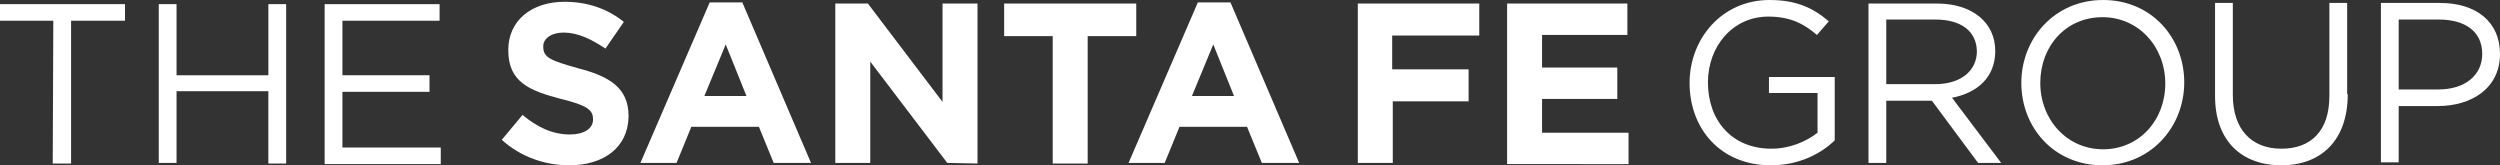
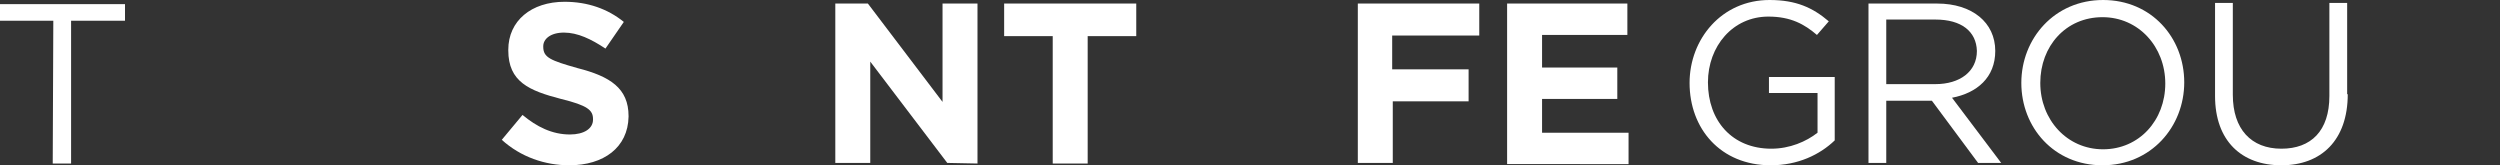
<svg xmlns="http://www.w3.org/2000/svg" version="1.1" viewBox="22.1 -60.4 422 27.9" preserveAspectRatio="xMinYMax meet" xml:space="preserve">
  <rect x="22.1" y="-60.4" width="422" height="27.9" fill="#333333" stroke="none" />
  <g>
    <g>
      <path fill="#FFFFFF" d="M118.2-32.5c-4.1,0-8.2-1.4-11.4-4.3l3.5-4.2c2.4,2,5,3.3,8,3.3c2.4,0,3.9-1,3.9-2.5v-0.1    c0-1.5-0.9-2.3-5.4-3.4c-5.4-1.4-8.9-2.9-8.9-8.2v-0.1c0-4.9,3.9-8.1,9.5-8.1c3.9,0,7.3,1.2,10,3.4l-3.1,4.5    c-2.4-1.6-4.7-2.7-7-2.7c-2.3,0-3.5,1.1-3.5,2.3v0.1c0,1.8,1.2,2.3,5.8,3.6c5.5,1.4,8.6,3.4,8.6,8.1v0.1    C128.1-35.5,124-32.5,118.2-32.5z" />
-       <path fill="#FFFFFF" d="M152.7-32.9l-2.5-6.1h-11.4l-2.5,6.1h-6.1L141.9-60h5.5l11.6,27.1H152.7z M144.6-52.9l-3.6,8.7h7.1    L144.6-52.9z" />
      <path fill="#FFFFFF" d="M182-32.9L169-50v17.1h-5.9v-26.9h5.5l12.6,16.6v-16.6h5.9v27L182-32.9L182-32.9z" />
      <path fill="#FFFFFF" d="M205.7-54.3v21.5h-5.9v-21.5h-8.2v-5.5h22.3v5.5C213.9-54.3,205.7-54.3,205.7-54.3z" />
-       <path fill="#FFFFFF" d="M235.1-32.9l-2.5-6.1h-11.4l-2.5,6.1h-6.1L224.3-60h5.5l11.6,27.1H235.1z M226.9-52.9l-3.6,8.7h7.1    L226.9-52.9z" />
      <path fill="#FFFFFF" d="M257.1-54.4v5.7H270v5.4h-12.8v10.4h-5.9v-26.9h20.5v5.4H257.1z" />
      <path fill="#FFFFFF" d="M276.5-32.9v-26.9h20.3v5.3h-14.4v5.5h12.7v5.3h-12.7v5.7H297v5.3H276.5z" />
      <path fill="#FFFFFF" d="M321-32.5c-8.5,0-13.7-6.2-13.7-13.9c0-7.4,5.4-14,13.5-14c4.5,0,7.3,1.3,10,3.6l-2,2.3    c-2.1-1.8-4.4-3.1-8.2-3.1c-6,0-10.2,5-10.2,11.1c0,6.5,4.1,11.2,10.7,11.2c3.1,0,5.9-1.2,7.8-2.7v-6.7h-8.2v-2.7h11.1v10.7    C329.3-34.3,325.6-32.5,321-32.5z" />
      <path fill="#FFFFFF" d="M356-32.9l-7.8-10.5h-7.7v10.5h-3v-26.9h11.6c5.9,0,9.8,3.2,9.8,8c0,4.5-3.1,7.1-7.3,7.9l8.3,11H356z     M348.8-57.1h-8.3v10.9h8.3c4.1,0,7-2.1,7-5.6C355.7-55.1,353.2-57.1,348.8-57.1z" />
      <path fill="#FFFFFF" d="M377-32.5c-8.2,0-13.7-6.4-13.7-13.9s5.6-14,13.8-14s13.7,6.4,13.7,13.9C390.8-39,385.2-32.5,377-32.5z     M377-57.5c-6.2,0-10.5,4.9-10.5,11.1s4.5,11.2,10.6,11.2s10.5-4.9,10.5-11.1C387.6-52.5,383.1-57.5,377-57.5z" />
      <path fill="#FFFFFF" d="M418.4-44.5c0,7.8-4.5,12-11.2,12c-6.7,0-11.2-4.1-11.2-11.7v-15.7h3v15.5c0,5.8,3.1,9.1,8.2,9.1    c5,0,8.1-3,8.1-8.9v-15.7h3V-44.5z" />
-       <path fill="#FFFFFF" d="M433.6-42.5H427v9.5h-3v-26.9H434c6.1,0,10.1,3.2,10.1,8.6C444.1-45.5,439.3-42.5,433.6-42.5z M433.8-57.1    H427v11.8h6.7c4.5,0,7.4-2.4,7.4-6C441.1-55.1,438.2-57.1,433.8-57.1z" />
    </g>
    <g>
      <path fill="#FFFFFF" d="M31.1-56.9h-9v-2.8h21.1v2.8h-9.1v24.1h-3.1L31.1-56.9L31.1-56.9z" />
-       <path fill="#FFFFFF" d="M48.9-59.7h3v12h15.5v-12h3v26.9h-3V-45H51.9v12.1h-3V-59.7z" />
-       <path fill="#FFFFFF" d="M76.9-59.7h19.4v2.8H79.9v9.2h14.7v2.8H79.9v9.4h16.6v2.8H76.9L76.9-59.7L76.9-59.7z" />
    </g>
  </g>
</svg>